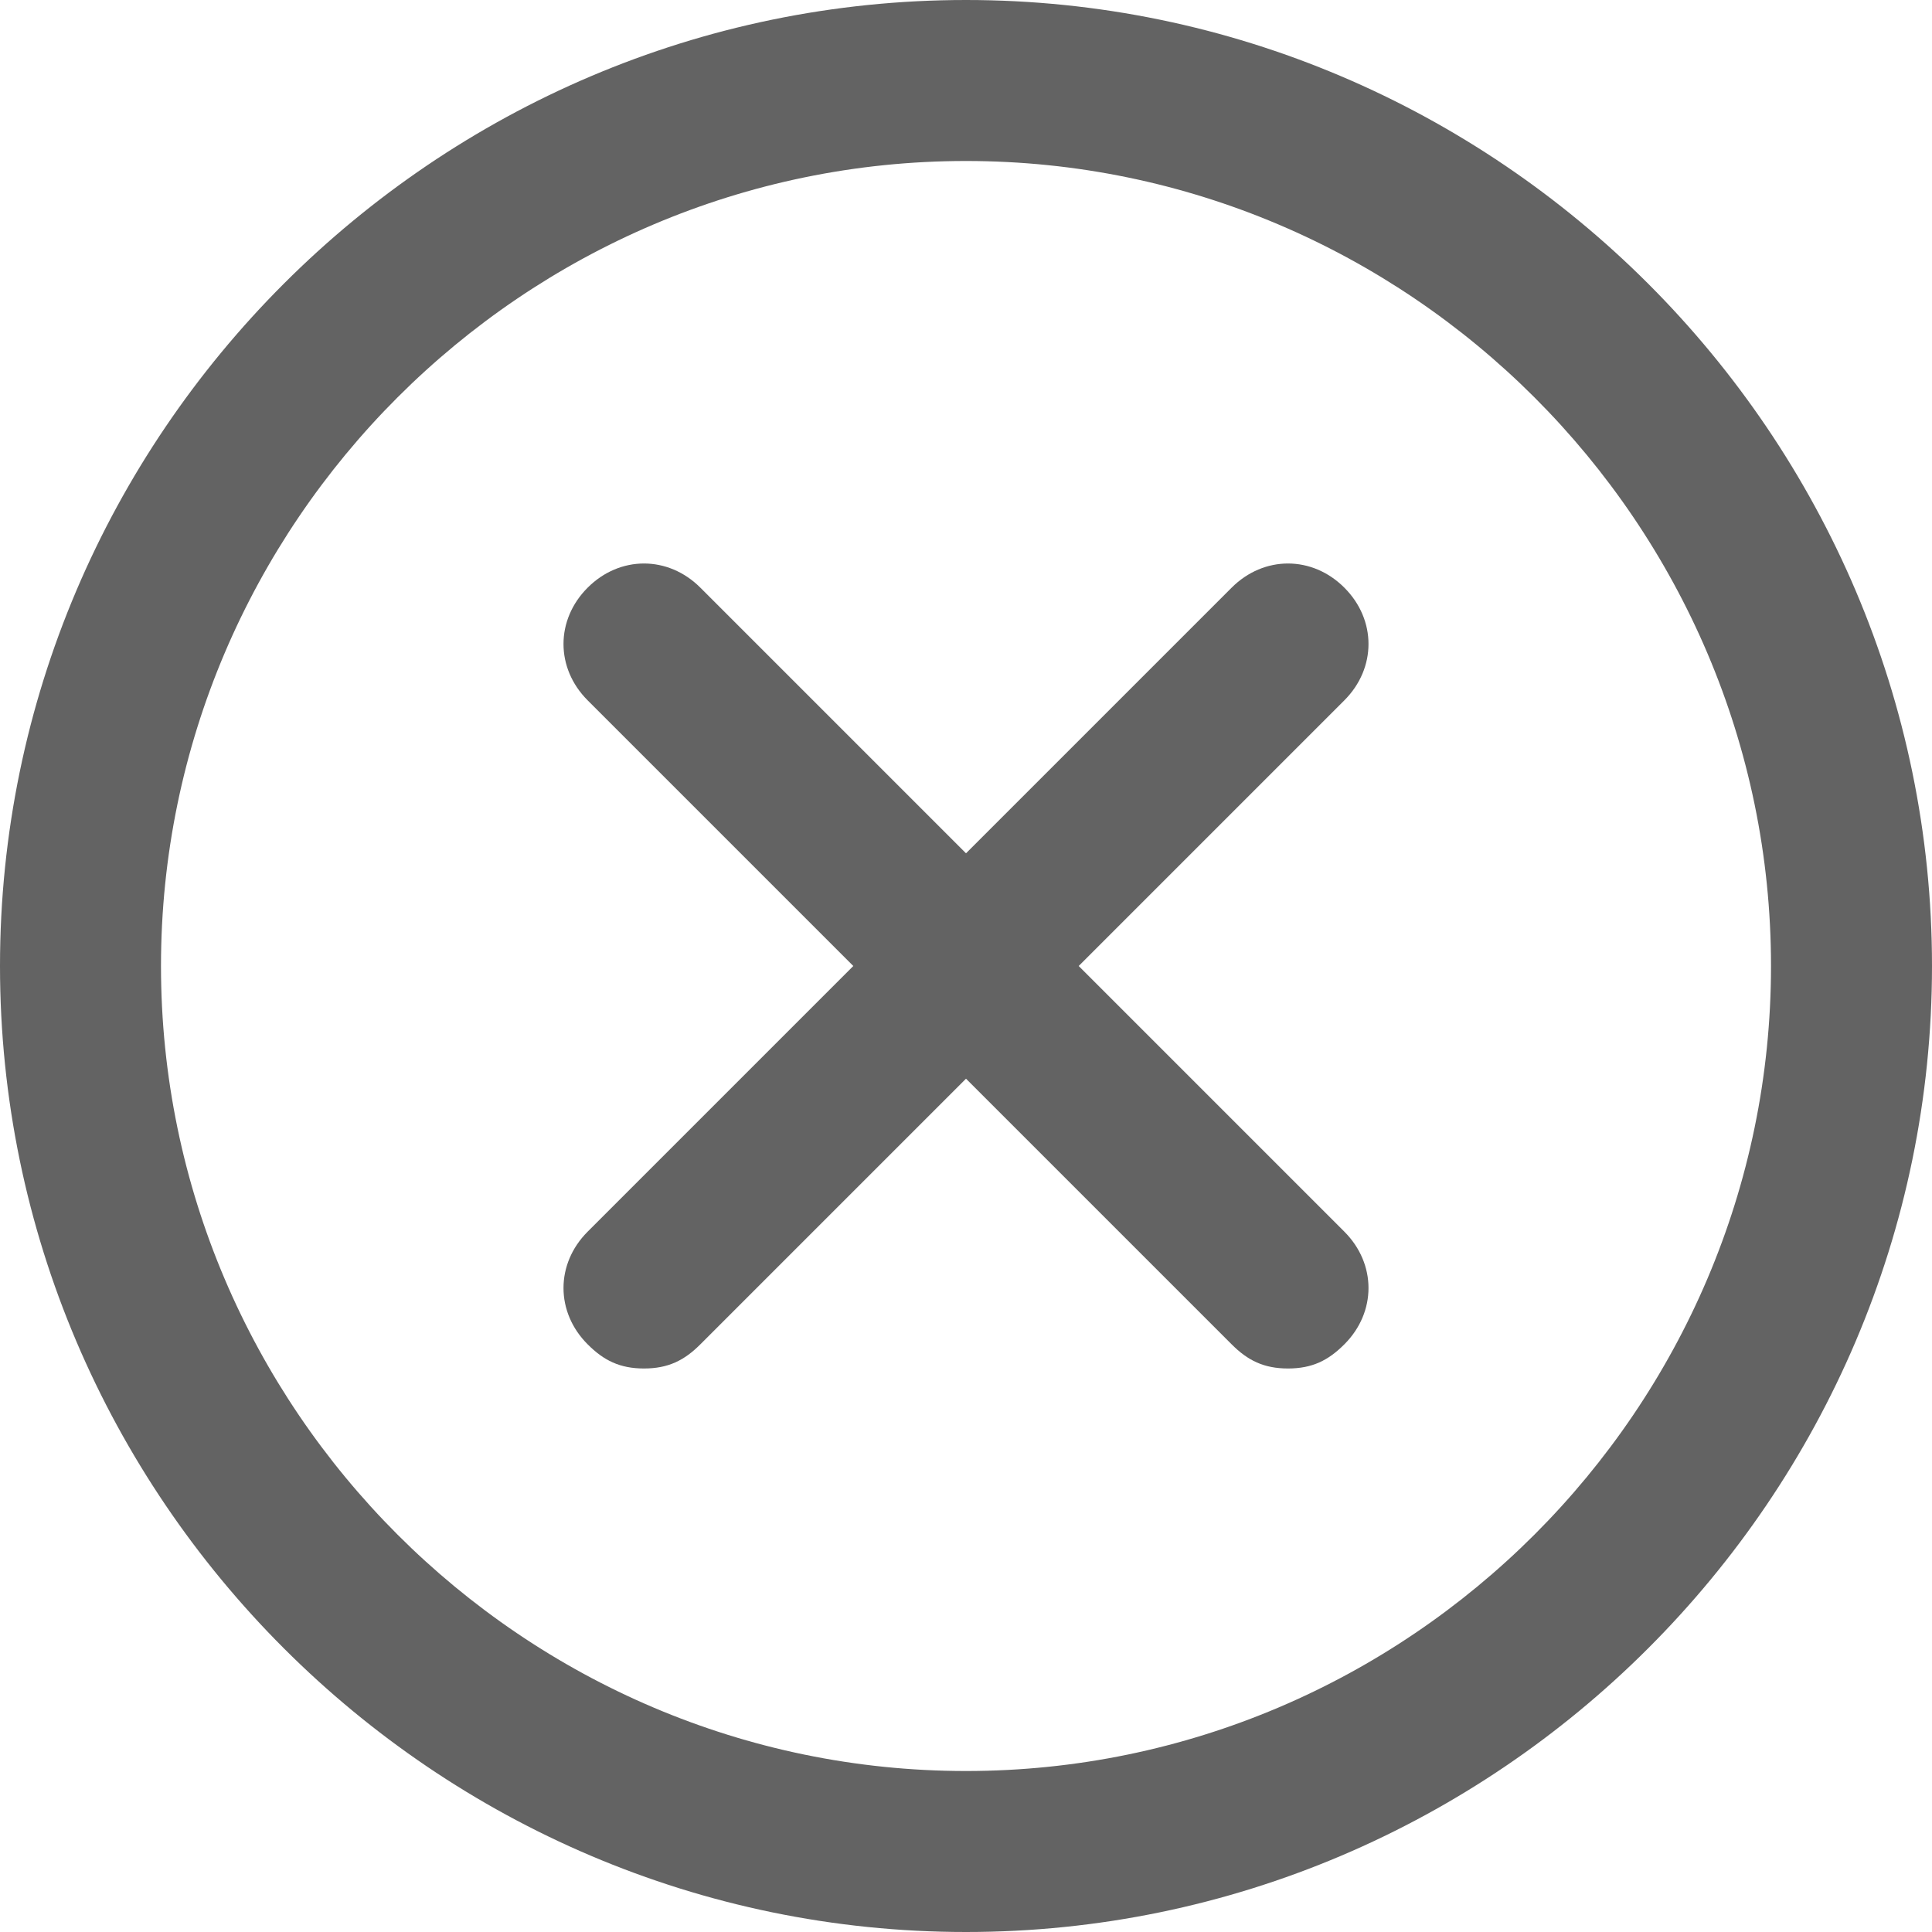
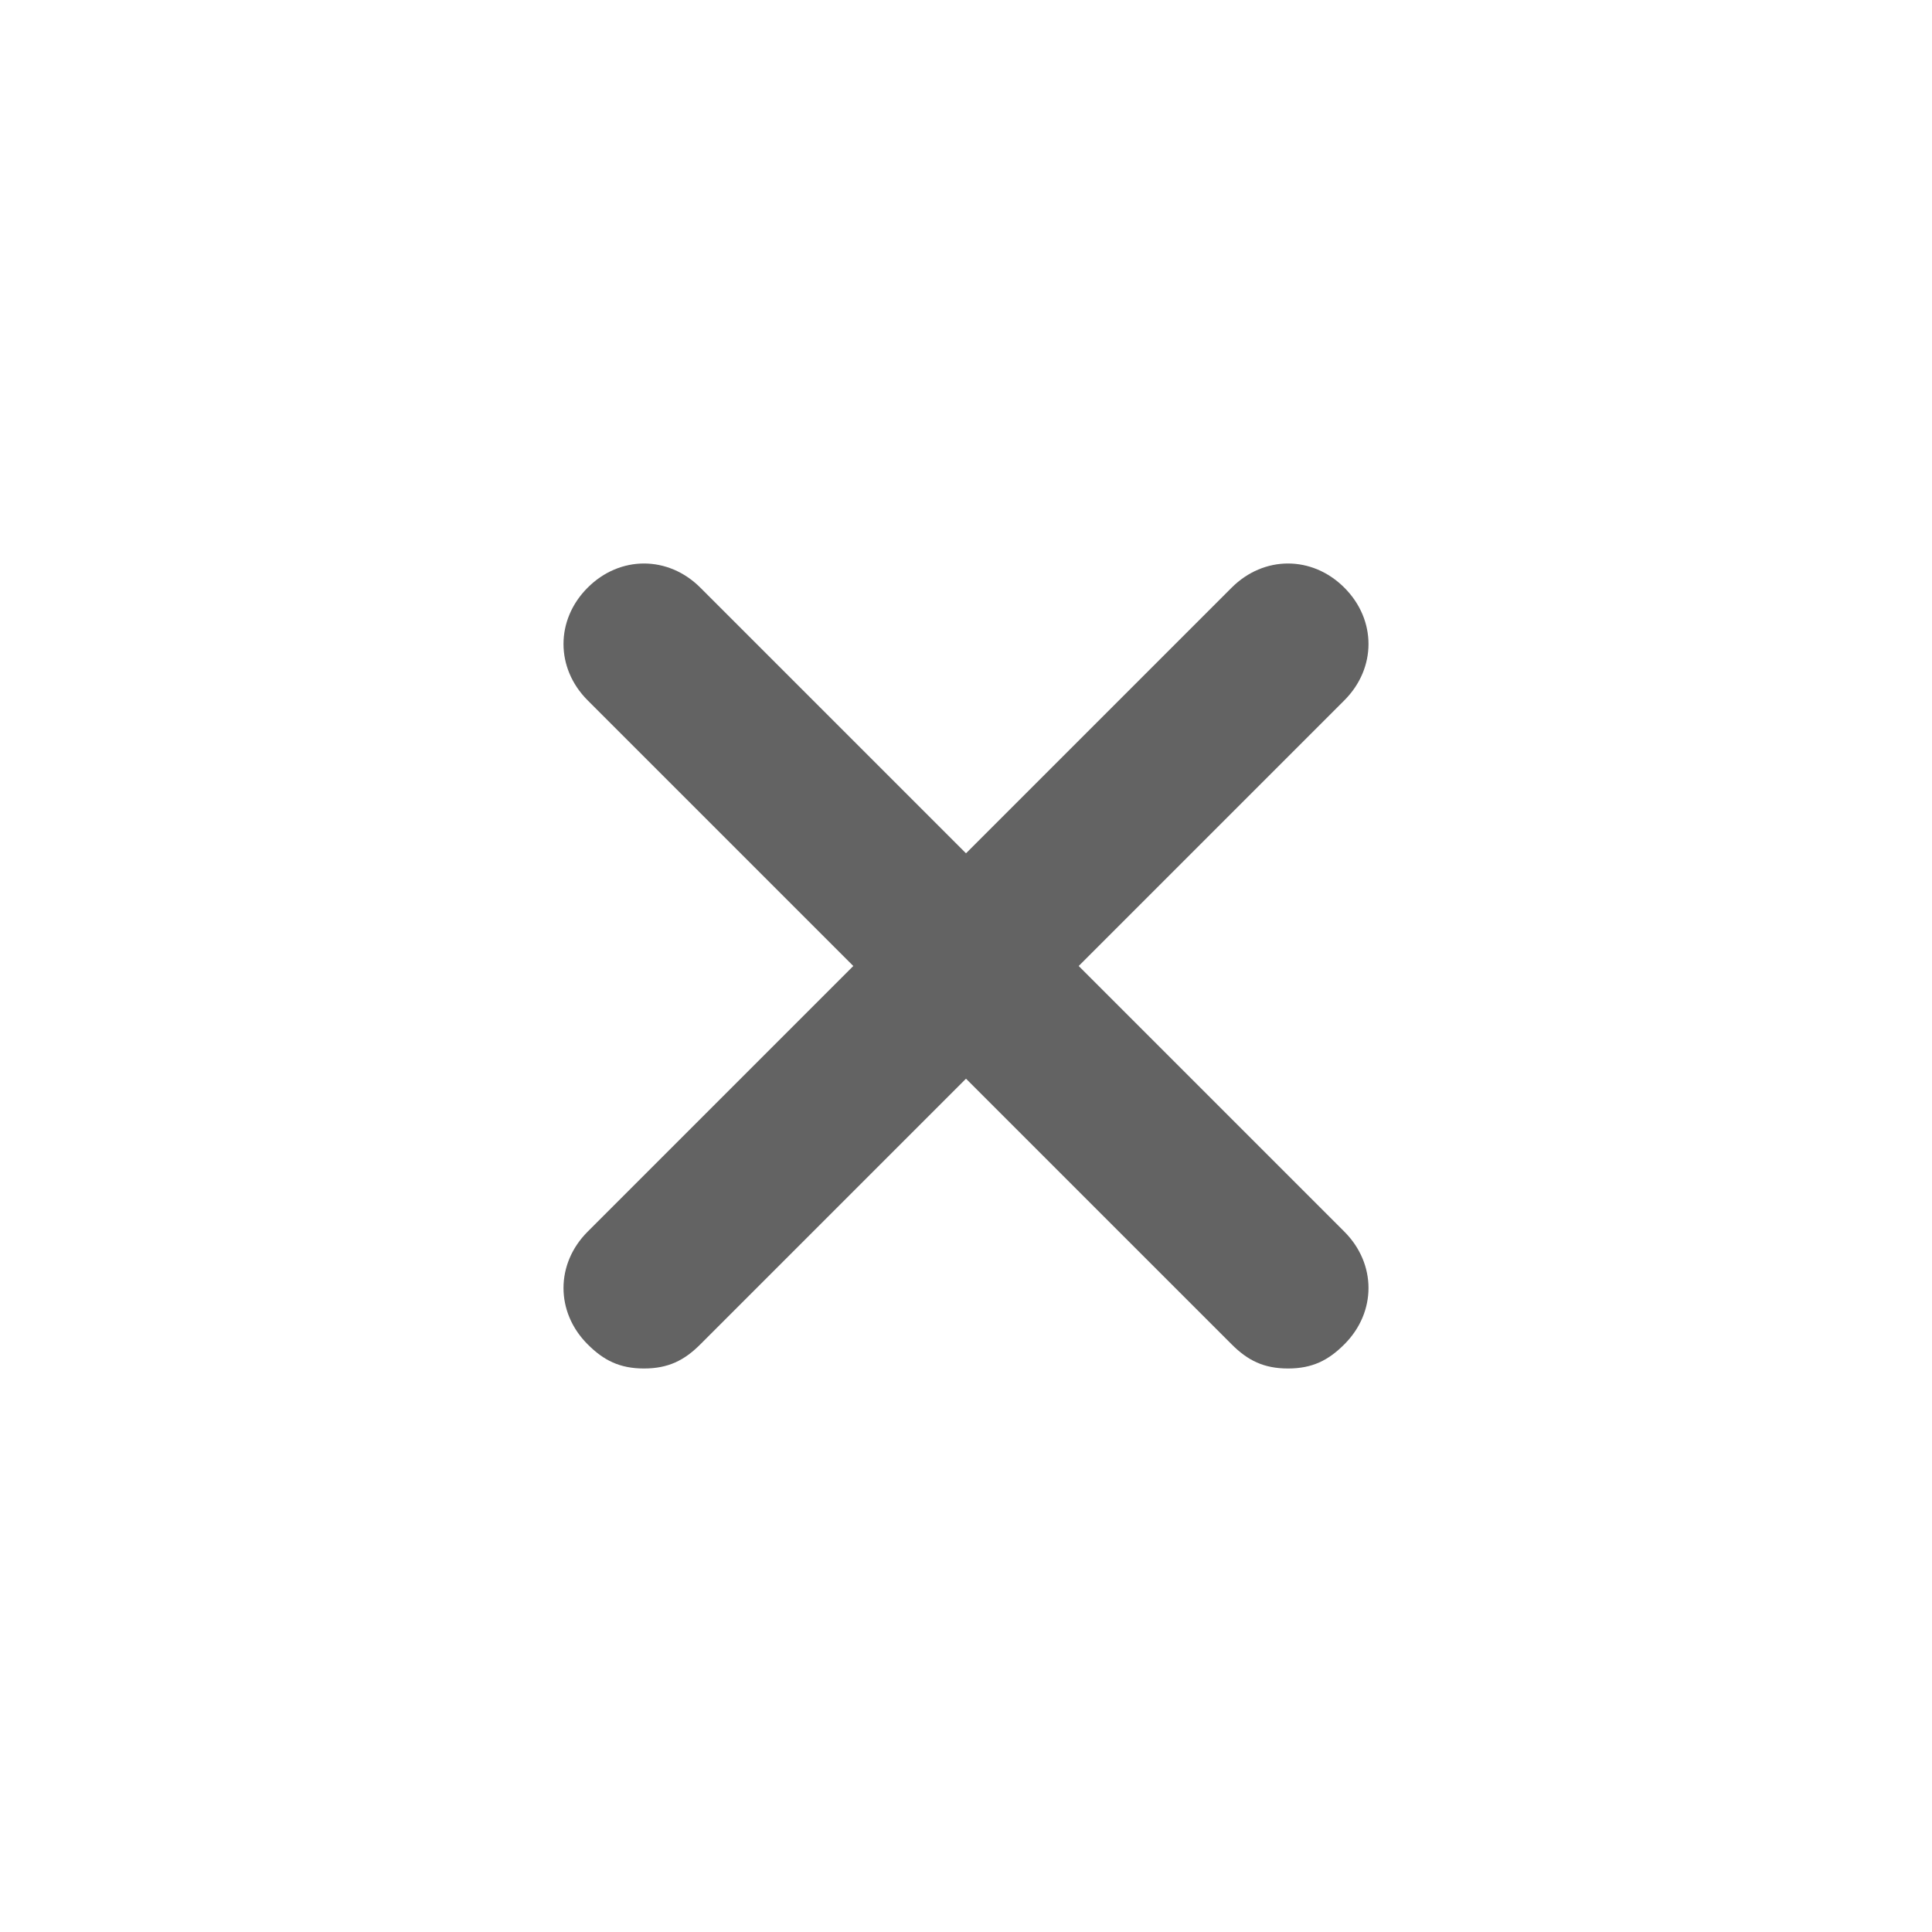
<svg xmlns="http://www.w3.org/2000/svg" width="64px" height="64px" viewBox="0 0 64 64" version="1.1">
  <title>cross-circle_grey</title>
  <desc>Created with Sketch.</desc>
  <defs />
  <g id="cross-circle" stroke="none" stroke-width="1" fill="none" fill-rule="evenodd">
    <g id="Group" fill="#636363" fill-rule="nonzero">
-       <path d="M32,64 C14.4,64 0,49.6 0,32 C0,14.4 14.4,0 32,0 C49.6,0 64,14.4 64,32 C64,49.6 49.6,64 32,64 Z M32,5.333 C17.333,5.333 5.333,17.333 5.333,32 C5.333,46.667 17.333,58.667 32,58.667 C46.667,58.667 58.667,46.667 58.667,32 C58.667,17.333 46.667,5.333 32,5.333 Z" id="Shape" />
      <path d="M21.333,45.333 C20.533,45.333 20,45.067 19.467,44.533 C18.4,43.467 18.4,41.867 19.467,40.8 L40.8,19.467 C41.867,18.4 43.467,18.4 44.533,19.467 C45.6,20.533 45.6,22.133 44.533,23.2 L23.2,44.533 C22.667,45.067 22.133,45.333 21.333,45.333 Z" id="Shape" />
      <path d="M42.667,45.333 C41.867,45.333 41.333,45.067 40.8,44.533 L19.467,23.2 C18.4,22.133 18.4,20.533 19.467,19.467 C20.533,18.4 22.133,18.4 23.2,19.467 L44.533,40.8 C45.6,41.867 45.6,43.467 44.533,44.533 C44,45.067 43.467,45.333 42.667,45.333 Z" id="Shape" />
    </g>
  </g>
</svg>